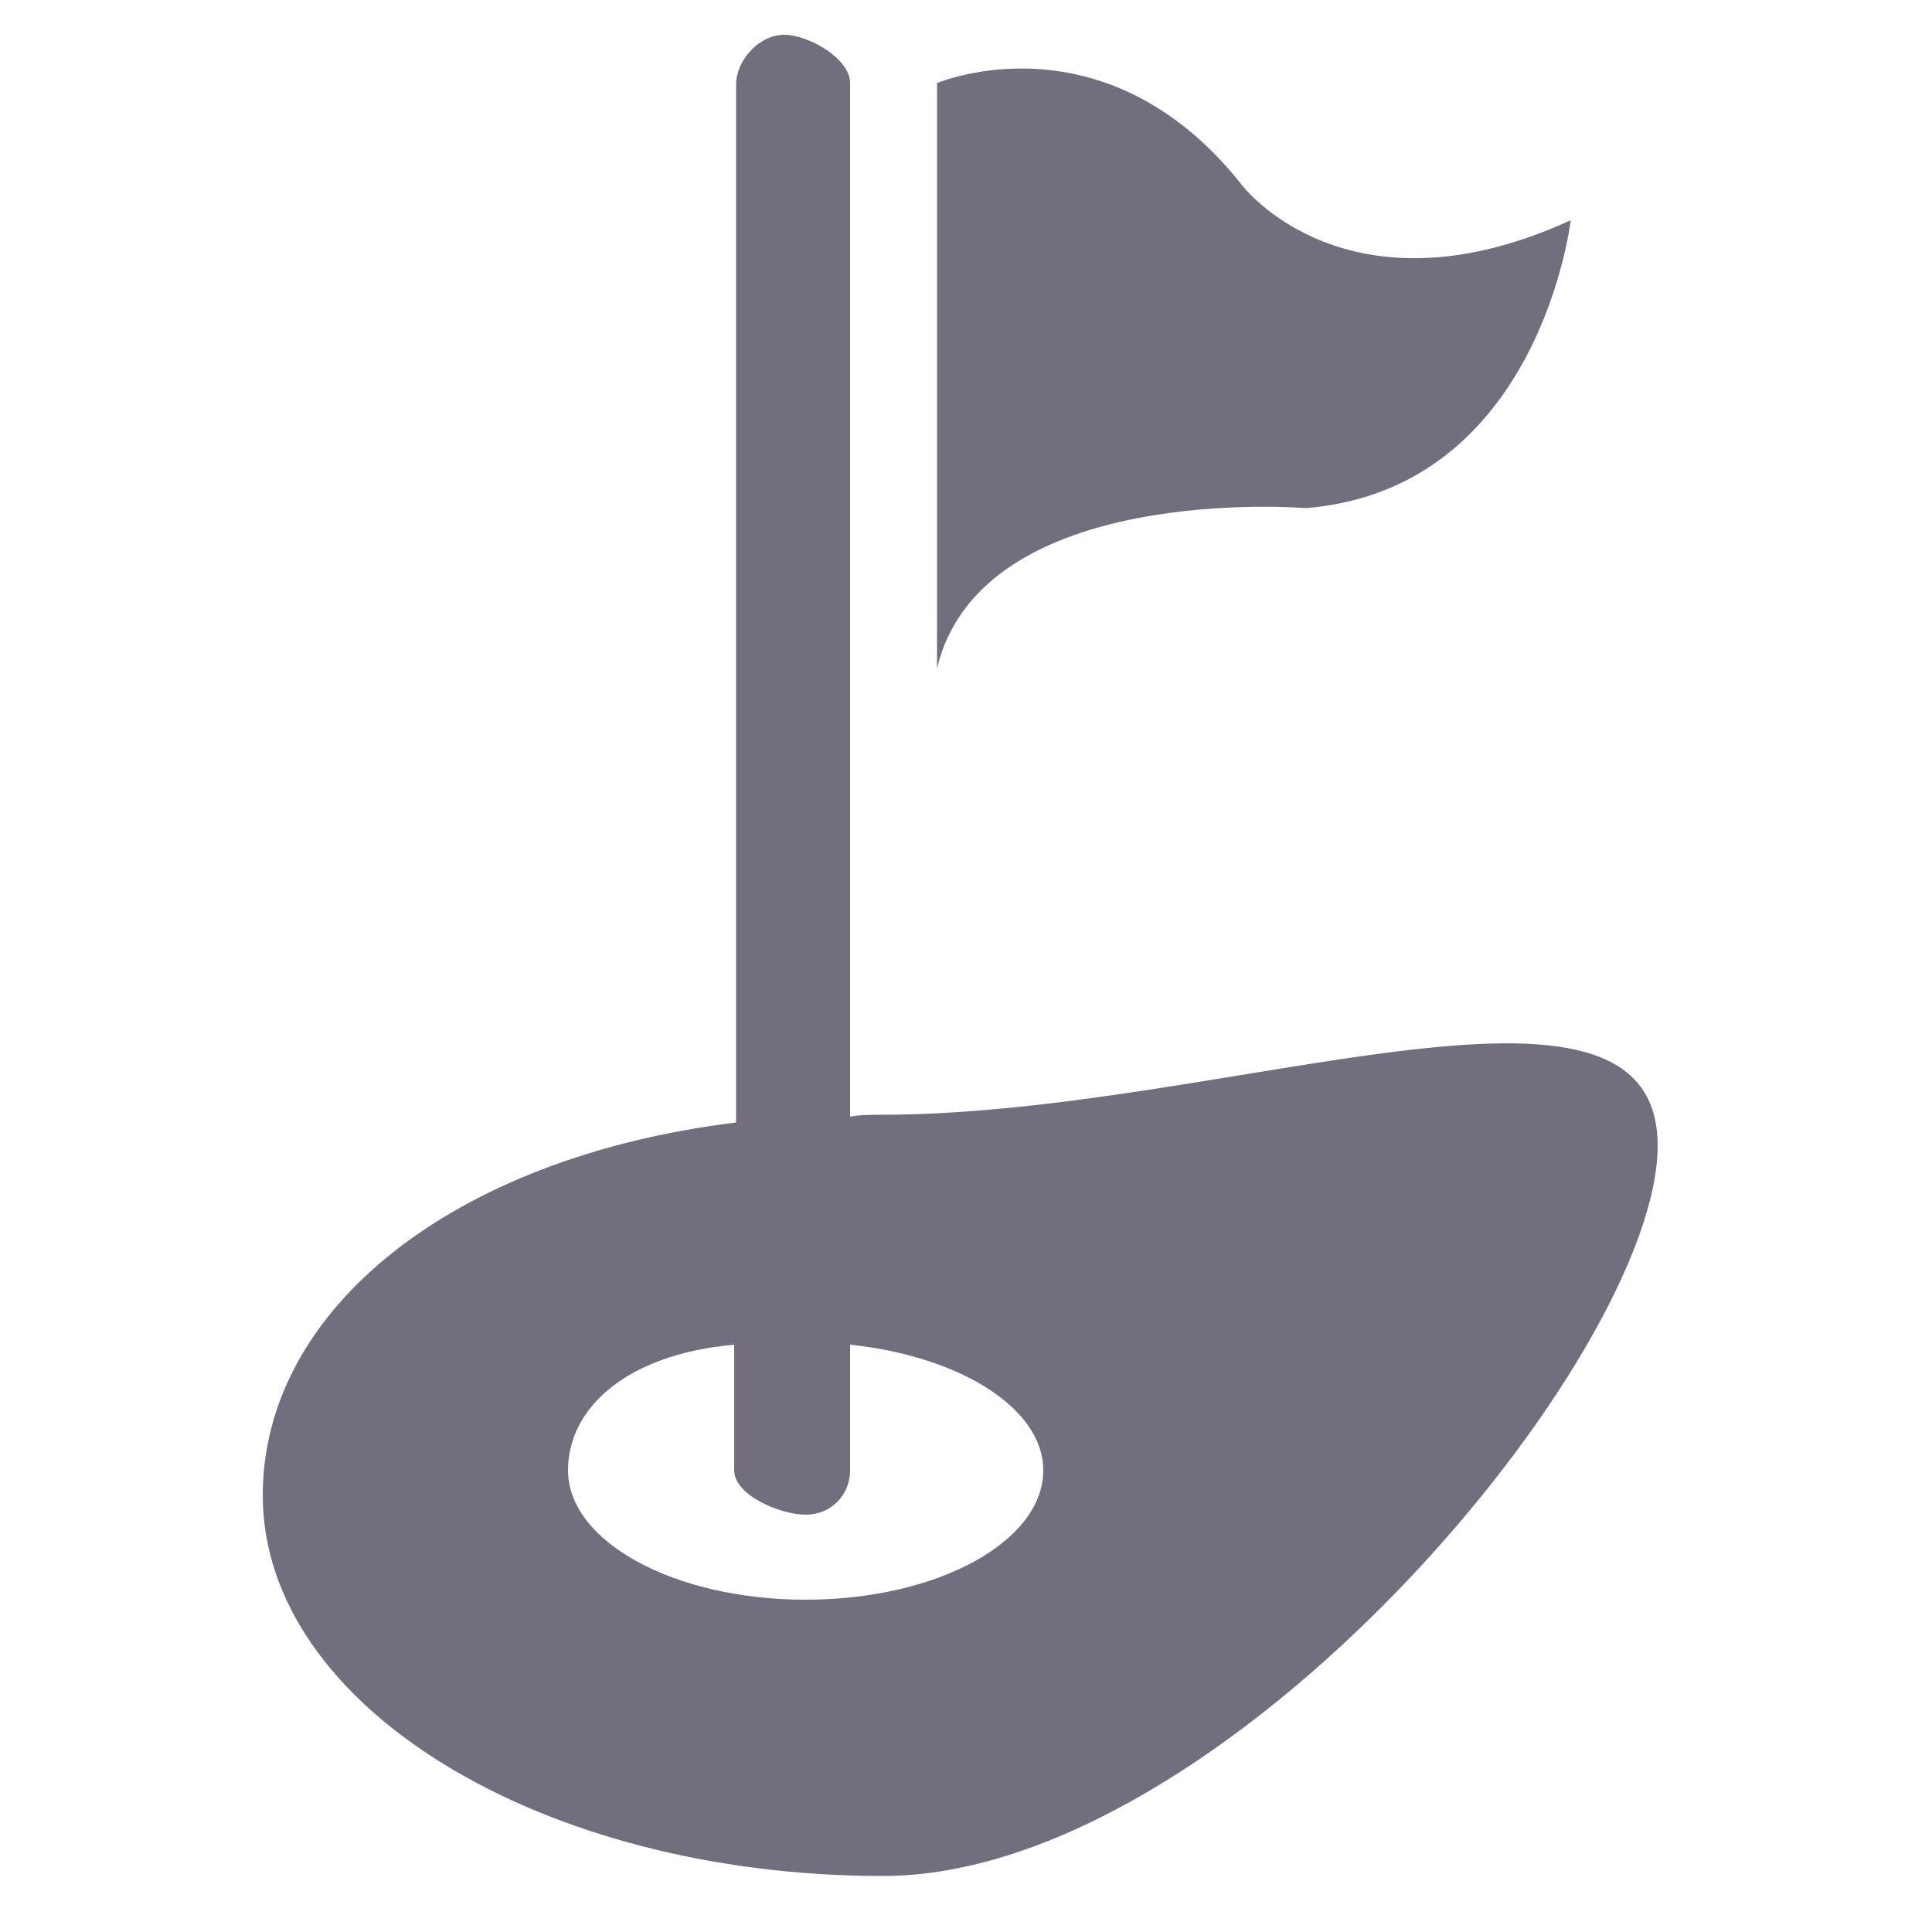
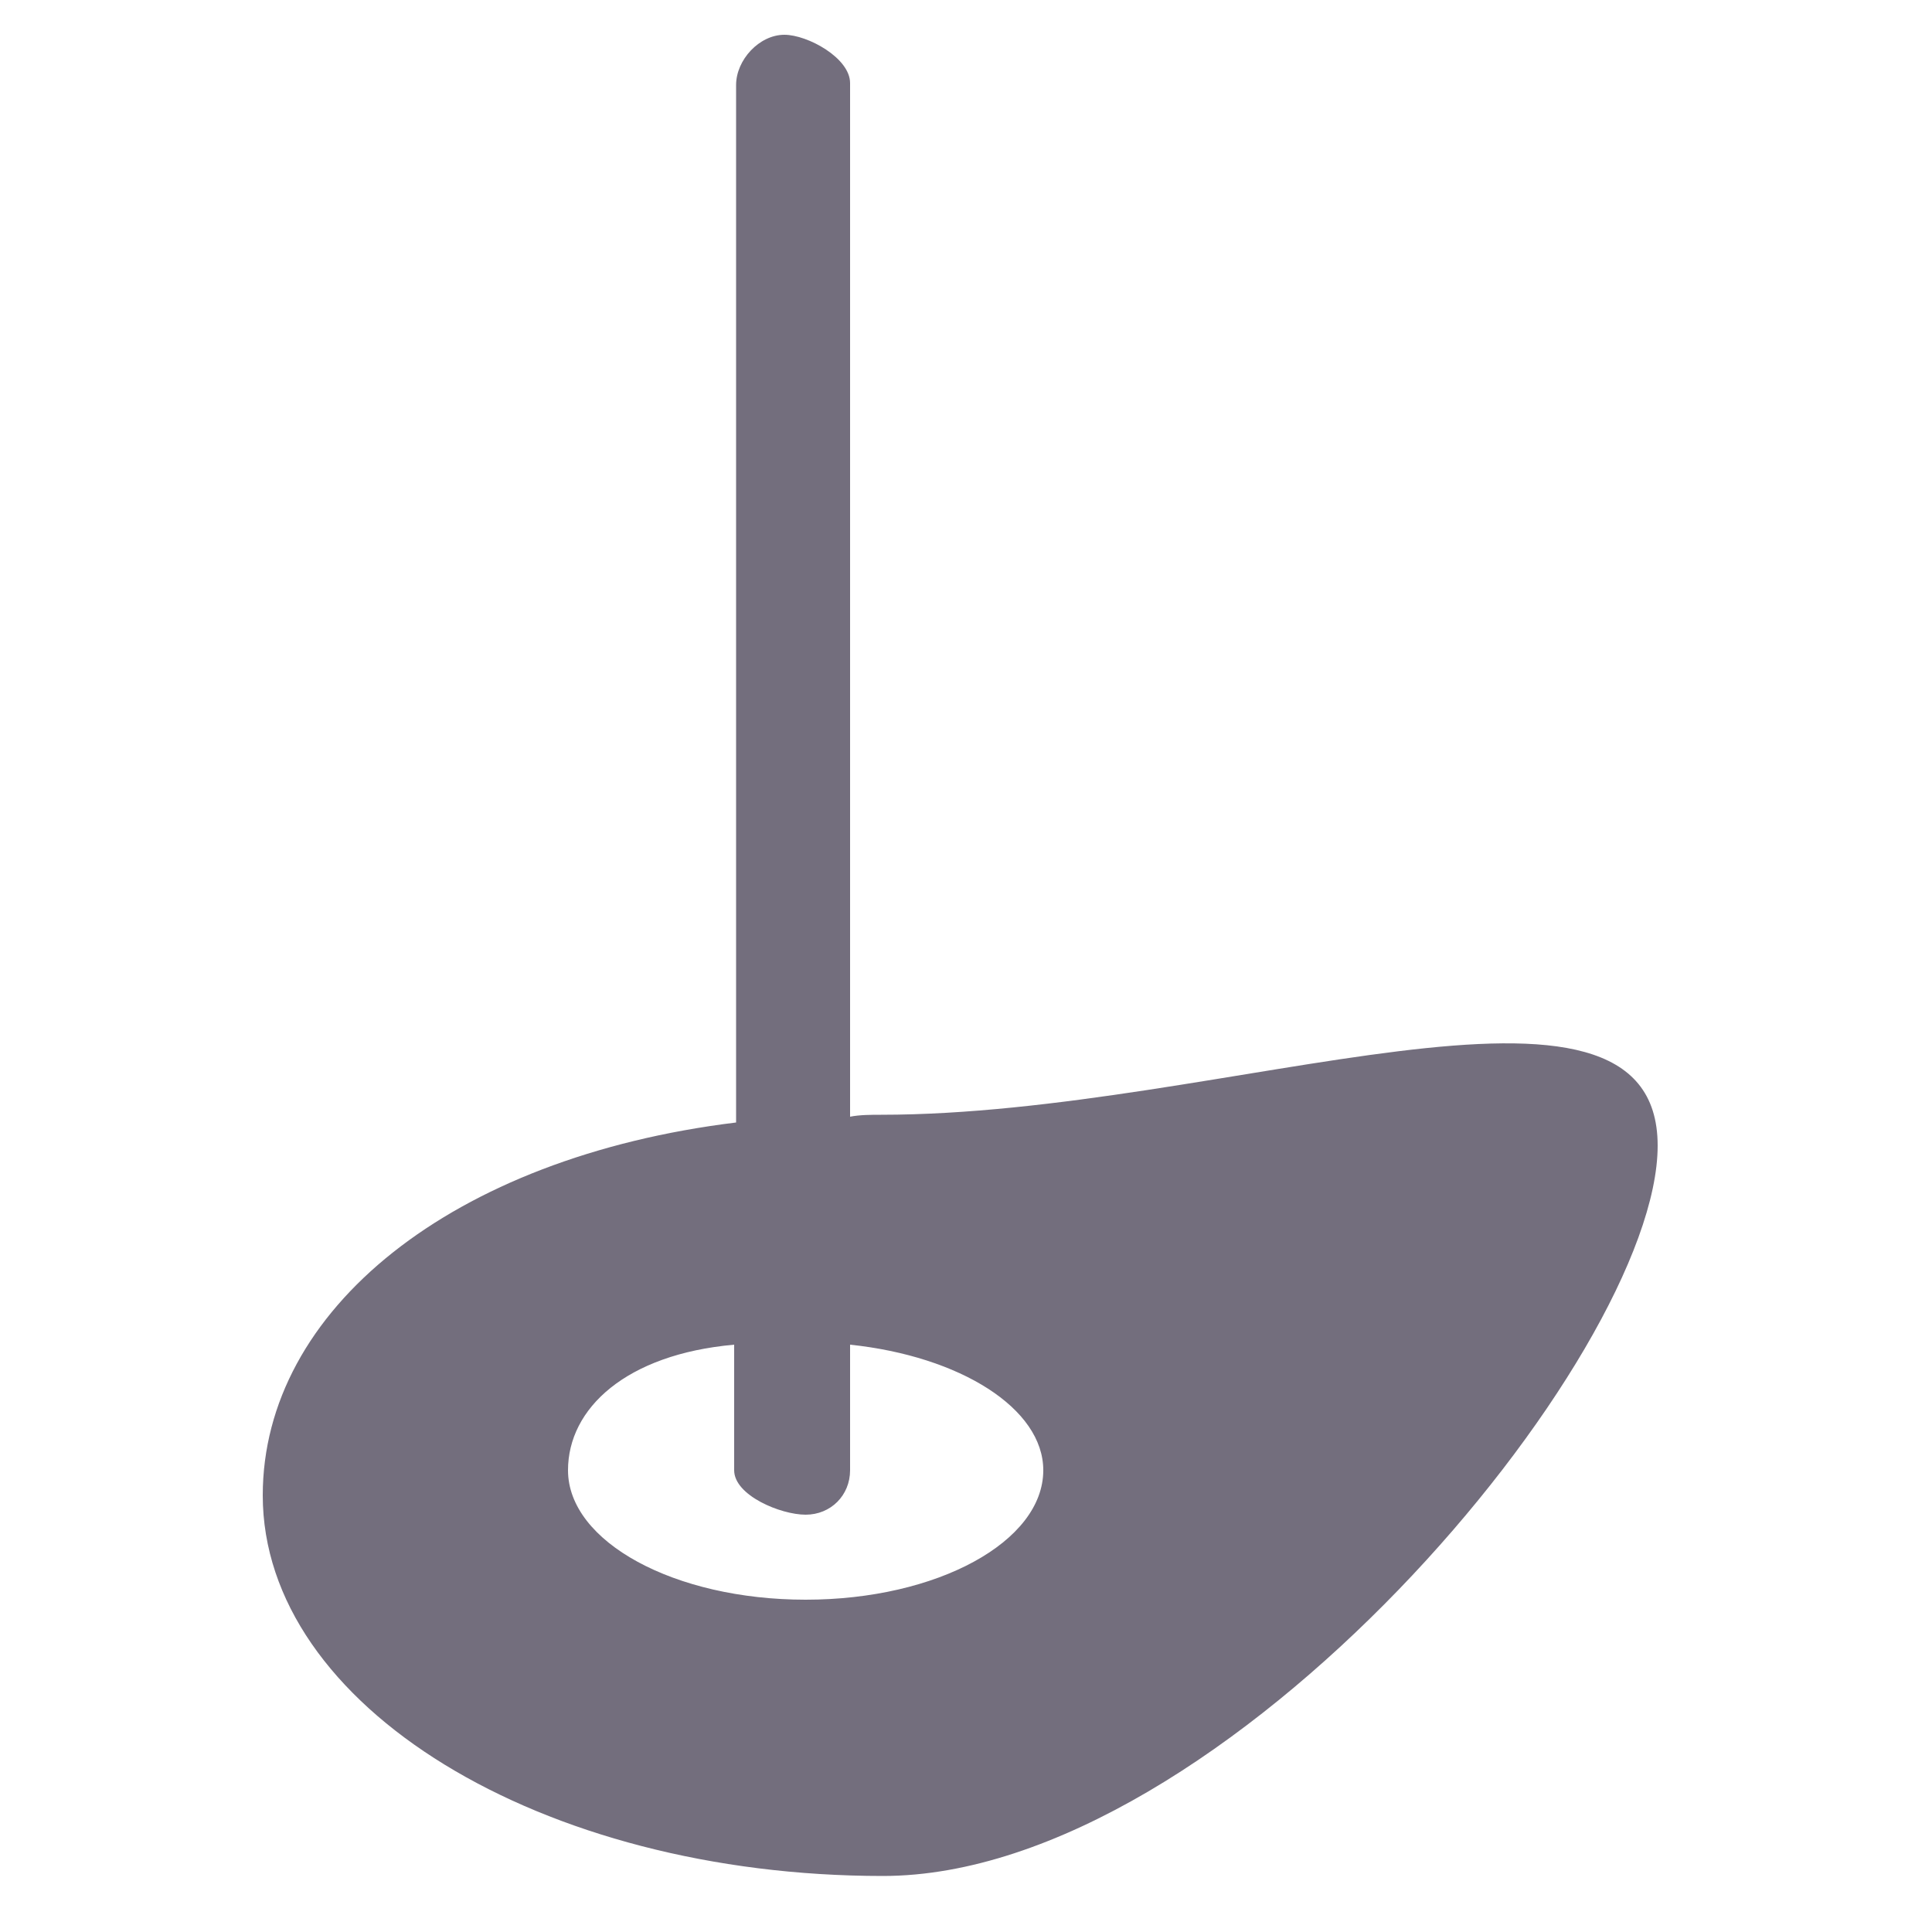
<svg xmlns="http://www.w3.org/2000/svg" version="1.1" id="Layer_1" x="0px" y="0px" viewBox="0 0 100 100" style="enable-background:new 0 0 100 100;" xml:space="preserve">
  <style type="text/css">
	.st0{fill:#736E7D;}
</style>
  <g>
    <g>
      <path class="st0" d="M45.6,57.7c-0.5,0-1.1,0-1.6,0.1V4.3c0-1.3-2.2-2.5-3.4-2.5c-1.3,0-2.5,1.3-2.5,2.6v53.7    c-14.7,1.8-24.5,9.7-24.5,19.3c0,10.9,14.4,19.7,32.1,19.7c17.7,0,40.1-26.9,40.1-37.8C85.8,48.4,63.4,57.7,45.6,57.7z M41.7,82.8    c-6.8,0-12.3-3-12.3-6.7c0-3.2,3-6,8.6-6.5v6.5c0,1.3,2.4,2.3,3.7,2.3c1.3,0,2.3-1,2.3-2.3v-6.5c5.7,0.6,10,3.3,10,6.5    C54,79.8,48.5,82.8,41.7,82.8z" />
    </g>
-     <path class="st0" d="M48.5,4.3c0,0,8.7-3.7,15.8,5.3c0,0,5.4,7.1,17,1.8c0,0-1.6,13.9-13.7,14.9c0,0-16.8-1.4-19.1,8.3L48.5,4.3z" />
  </g>
</svg>